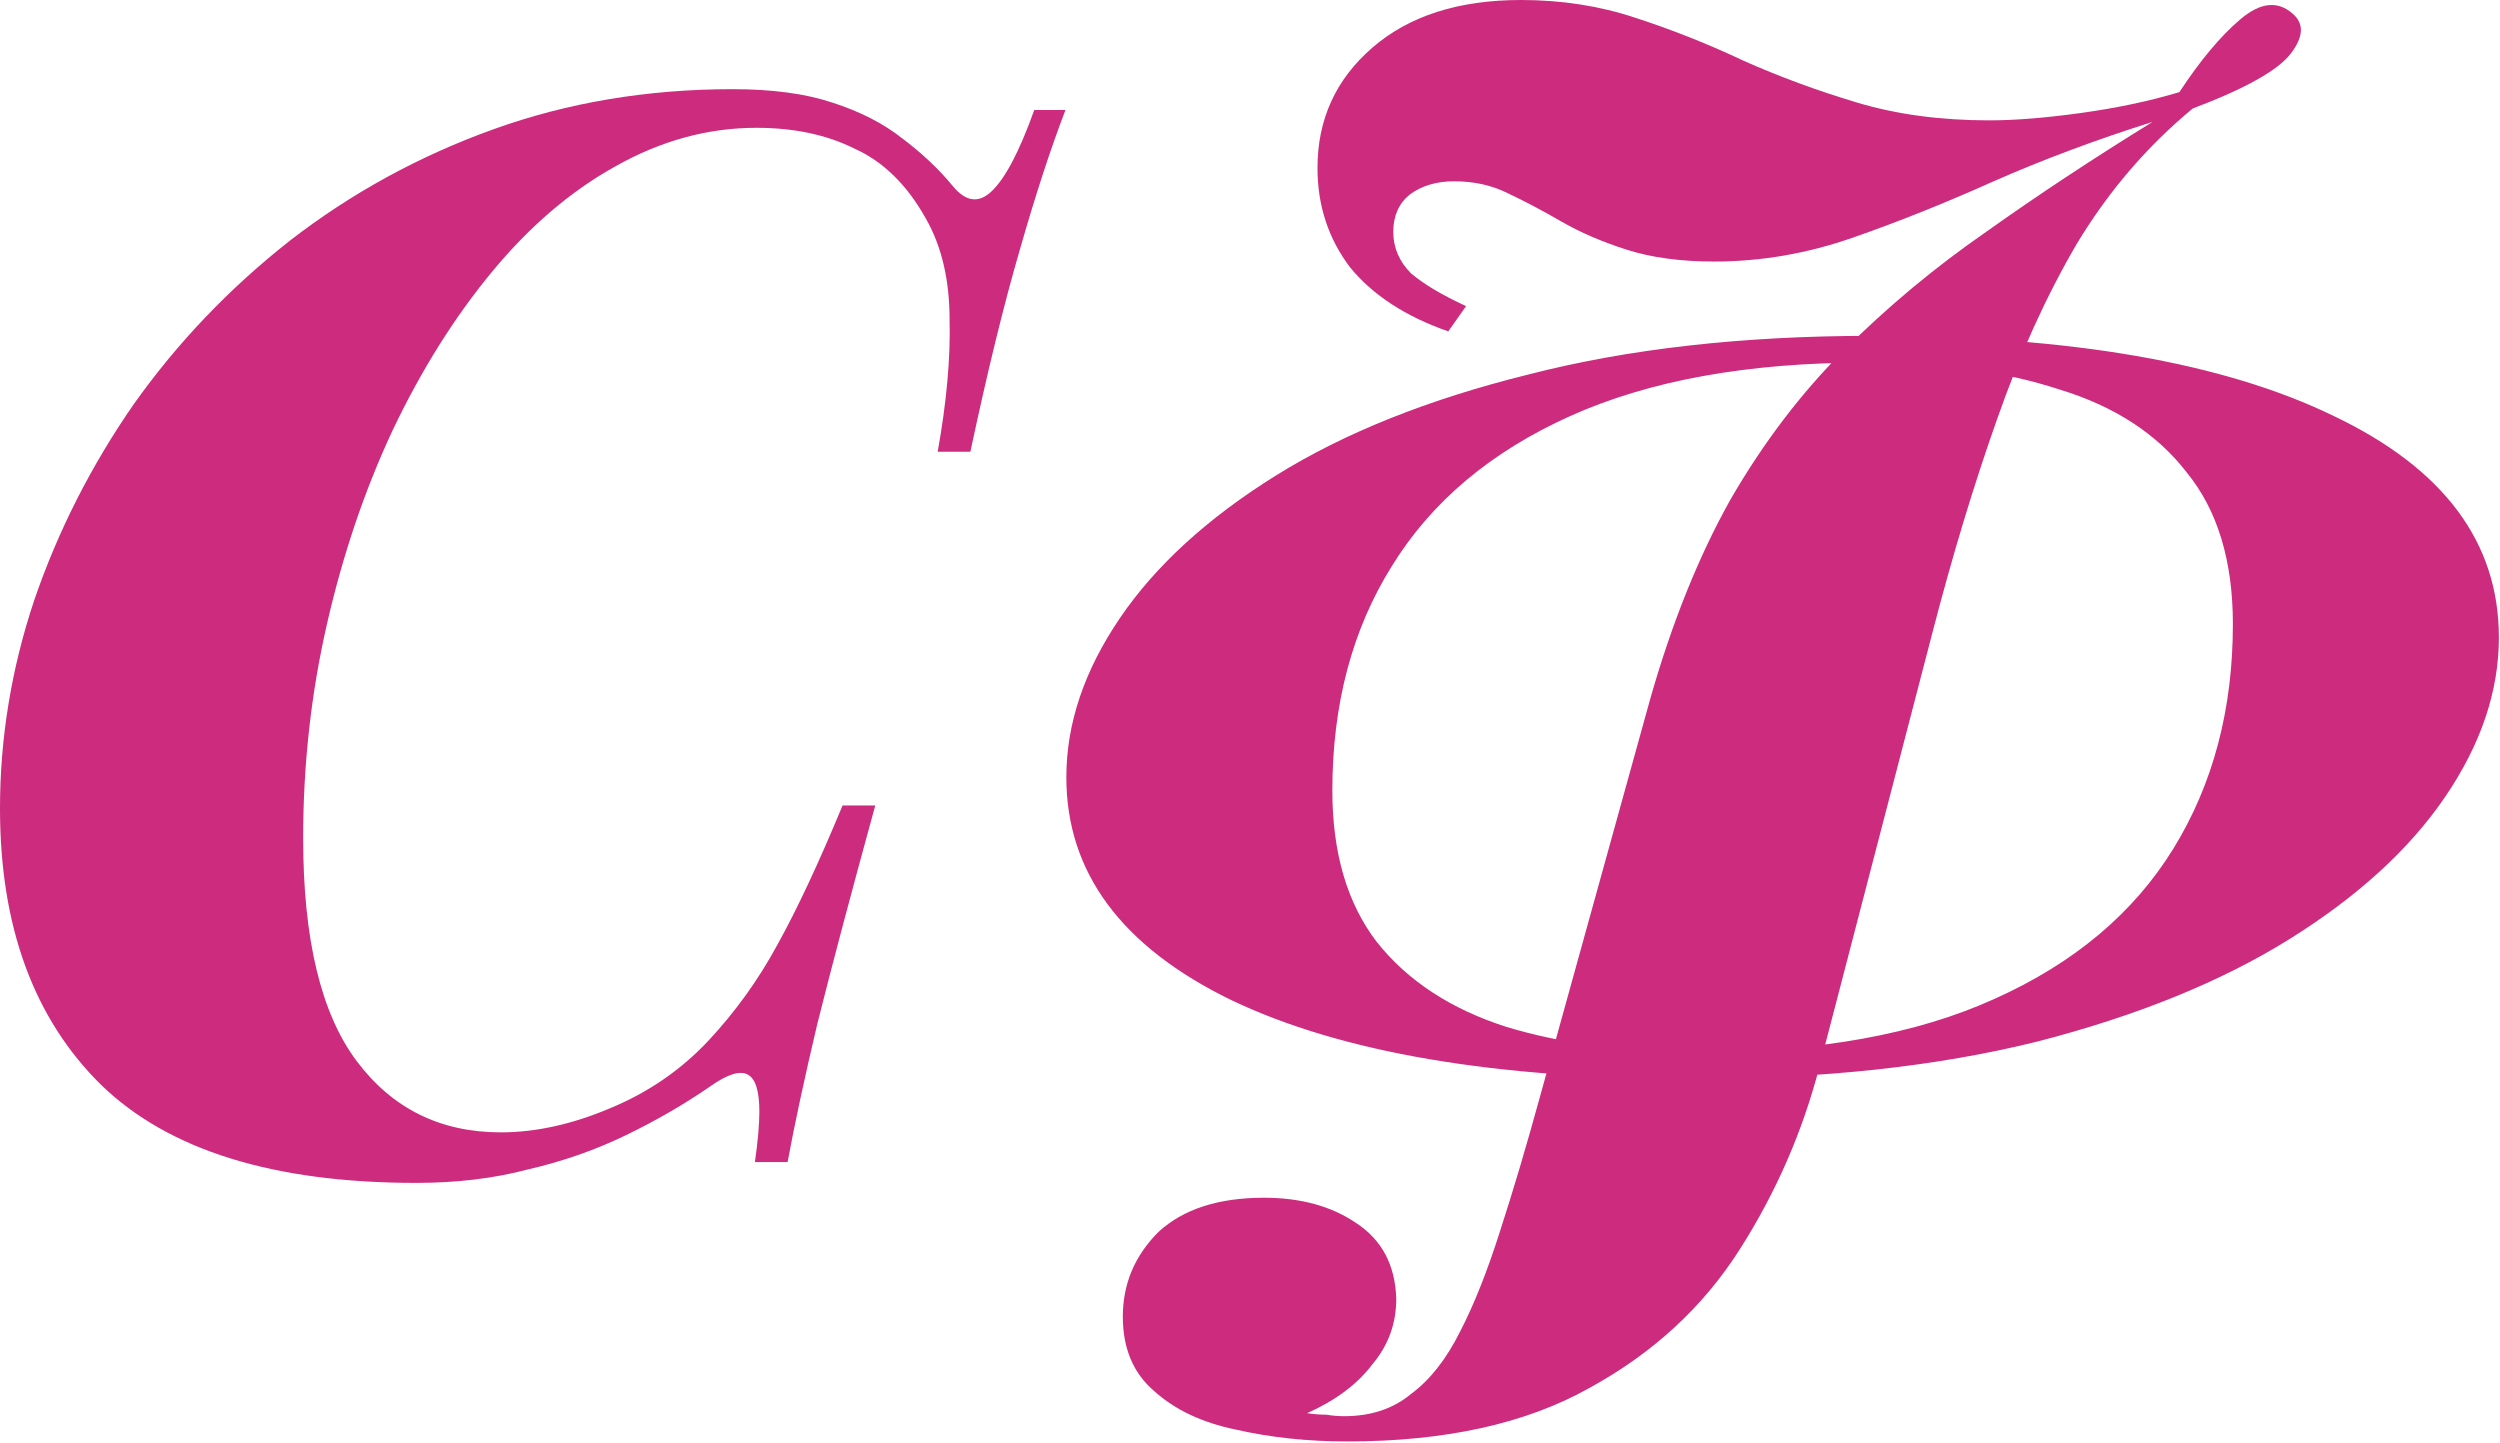
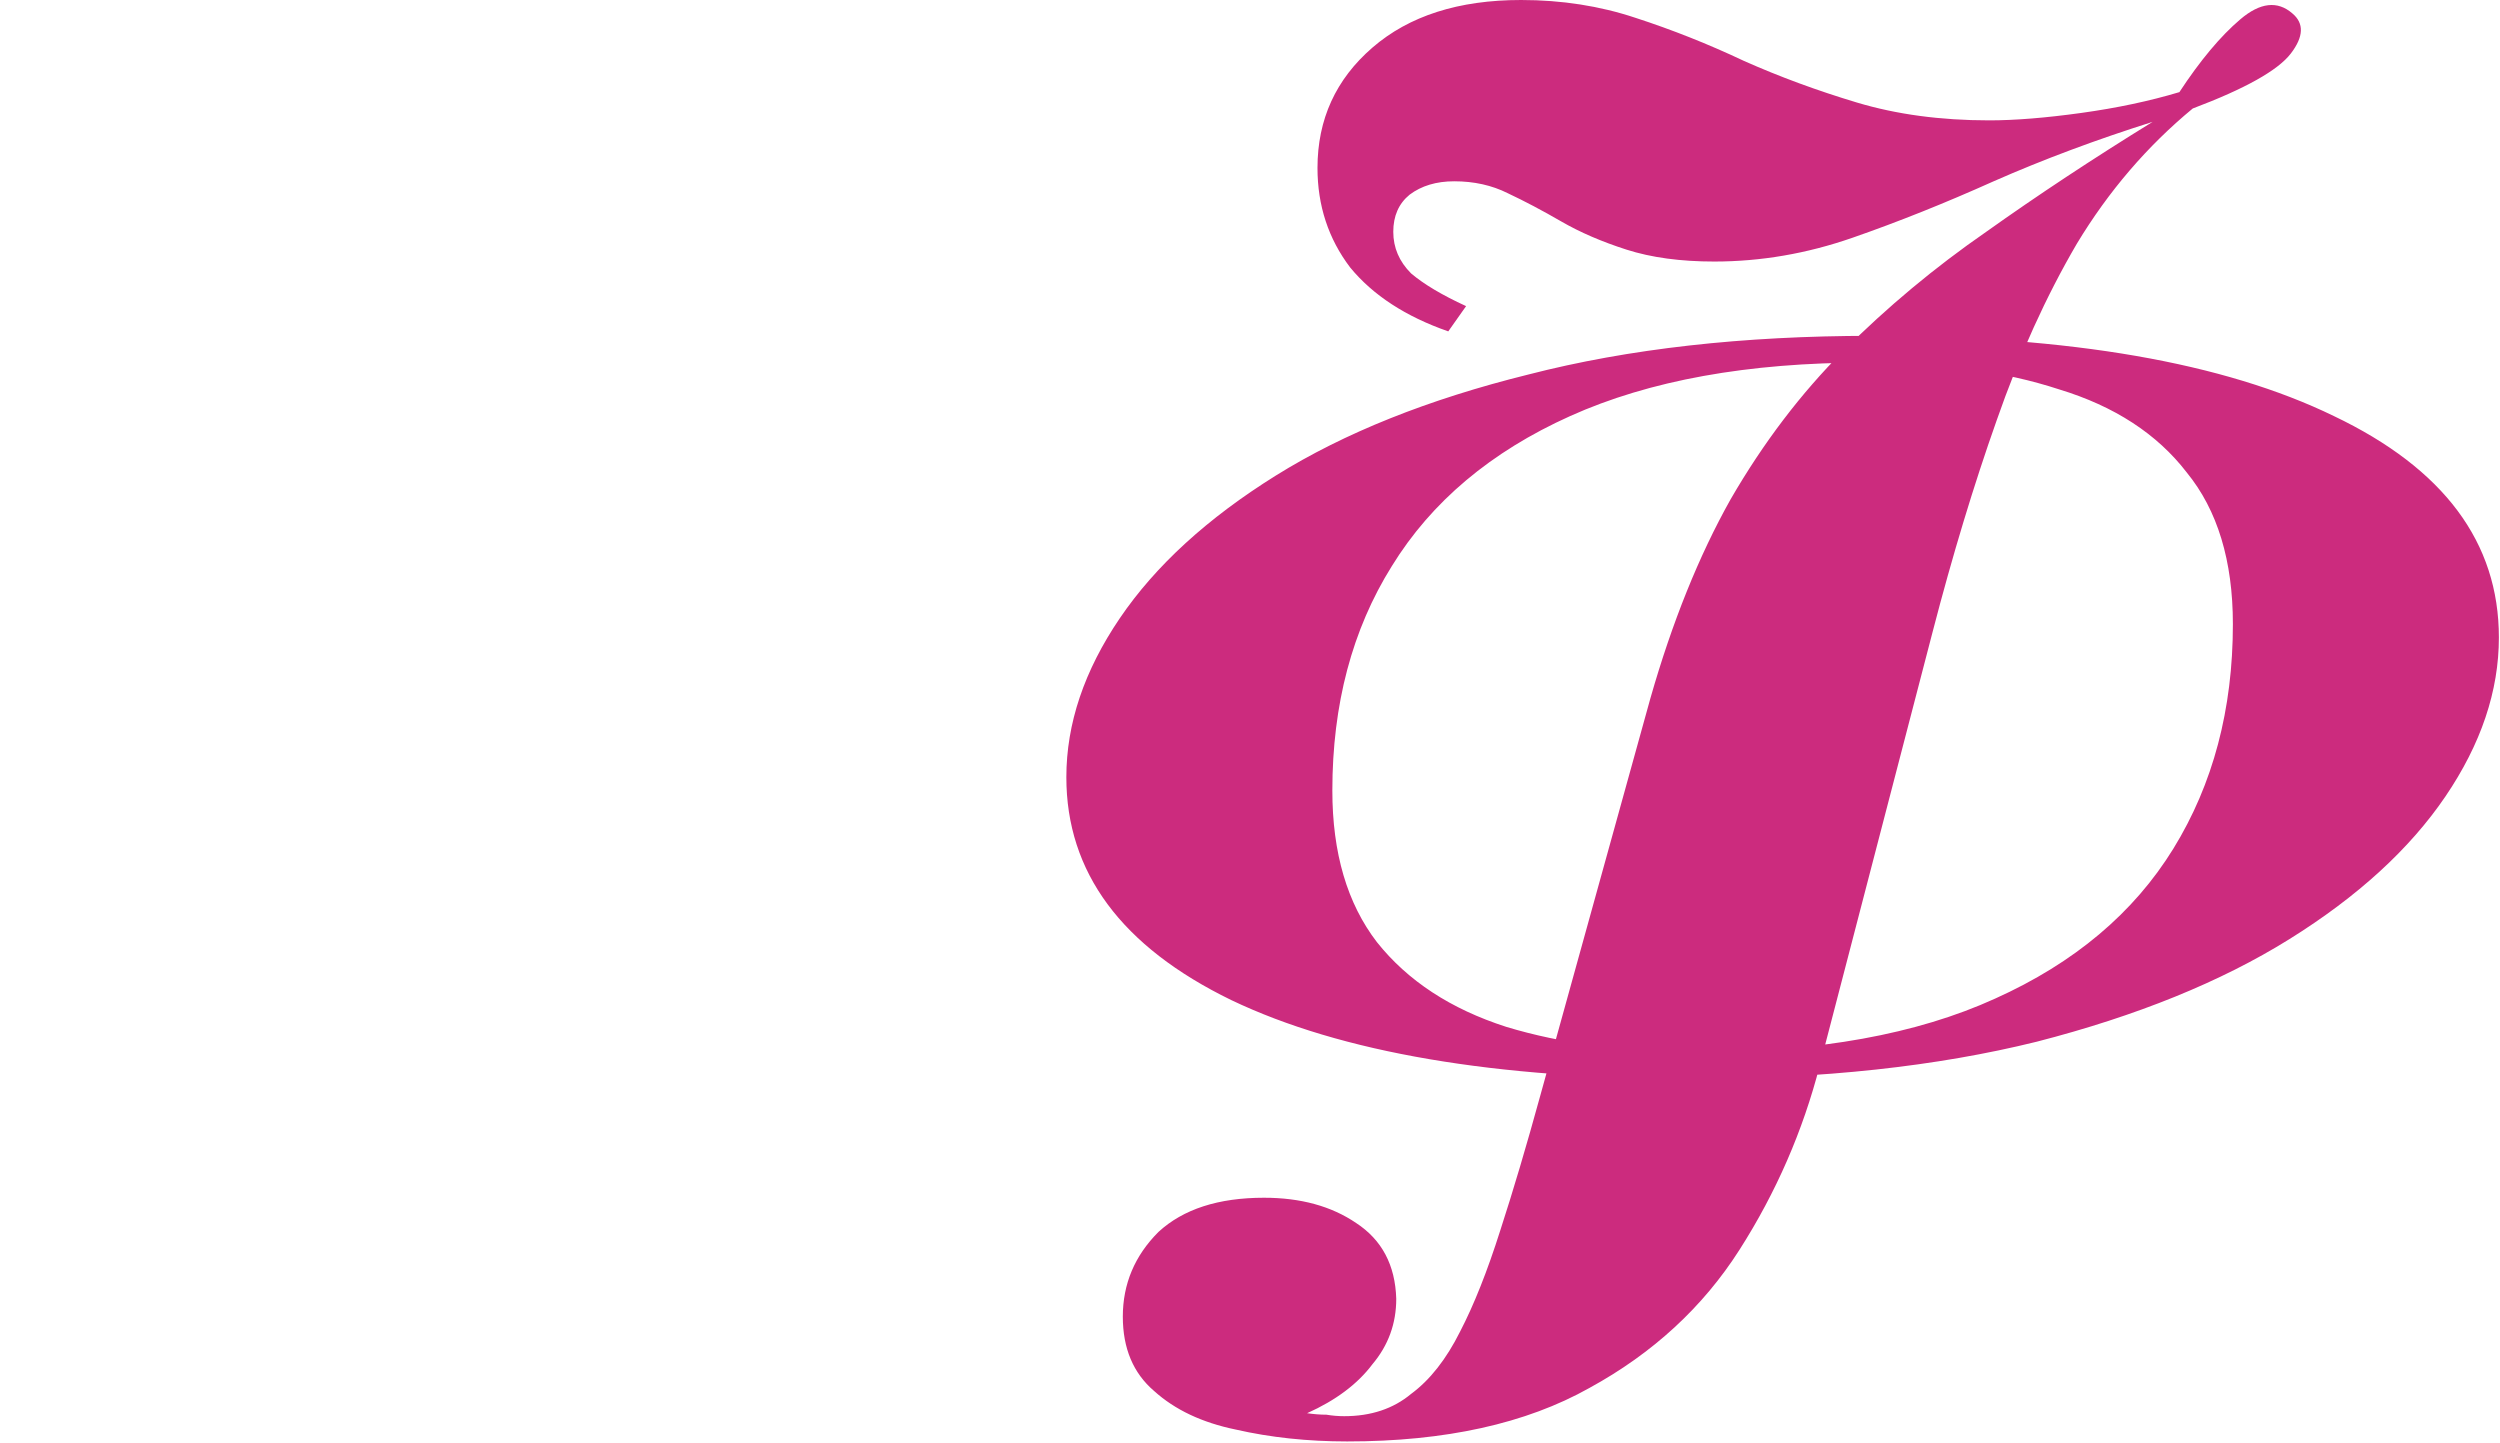
<svg xmlns="http://www.w3.org/2000/svg" width="844" height="487" viewBox="0 0 844 487" fill="none">
  <path d="M629.905 122.411C590.105 122.411 556.827 128.431 530.07 140.471C503.314 152.512 483.247 169.402 469.869 191.141C456.49 212.546 449.801 237.798 449.801 266.895C449.801 287.966 454.818 305.023 464.852 318.067C475.22 331.111 489.769 340.643 508.498 346.663C527.228 352.349 548.967 355.192 573.717 355.192C613.852 355.192 647.13 349.171 673.552 337.131C700.308 325.091 720.376 308.201 733.754 286.461C747.132 264.721 753.821 239.47 753.821 210.707C753.821 189.302 748.637 172.244 738.269 159.535C728.235 146.491 713.854 137.127 695.124 131.441C676.729 125.421 654.99 122.411 629.905 122.411ZM571.71 364.222C504.819 364.222 452.811 355.359 415.687 337.633C378.562 319.572 360 294.488 360 262.38C360 244.32 366.02 226.426 378.061 208.7C390.101 190.974 407.66 174.92 430.737 160.539C453.815 146.157 482.243 134.785 516.023 126.424C549.803 117.728 588.433 113.38 631.912 113.38C698.803 113.38 750.811 122.411 787.936 140.471C825.06 158.197 843.622 183.114 843.622 215.222C843.622 233.283 837.602 251.176 825.562 268.902C813.521 286.628 795.963 302.682 772.885 317.064C749.808 331.445 721.379 342.984 687.599 351.68C653.819 360.041 615.189 364.222 571.71 364.222ZM488.933 111.875C474.551 106.858 463.514 99.668 455.821 90.303C448.463 80.604 444.784 69.4 444.784 56.69C444.784 40.302 450.972 26.756 463.347 16.054C475.722 5.351 492.444 0 513.515 0C527.228 0 540.104 2.007 552.145 6.02C564.519 10.034 576.727 14.883 588.767 20.569C600.808 25.92 613.517 30.603 626.895 34.616C640.274 38.63 655.157 40.636 671.545 40.636C680.241 40.636 690.609 39.8 702.649 38.128C714.69 36.456 725.727 34.114 735.761 31.104C742.784 20.402 749.64 12.208 756.33 6.522C763.019 0.836 768.872 0.167 773.889 4.515C777.902 7.86 777.735 12.375 773.387 18.061C769.039 23.746 758.002 29.934 740.276 36.623C724.891 49.332 711.847 64.55 701.144 82.276C690.776 100.002 681.746 119.902 674.054 141.976C666.361 163.716 659.17 187.462 652.481 213.215L614.353 359.707C608.668 381.781 599.637 402.517 587.262 421.915C574.888 441.314 557.998 456.866 536.592 468.572C515.187 480.612 487.929 486.632 454.818 486.632C441.44 486.632 428.898 485.295 417.192 482.619C405.82 480.278 396.623 475.93 389.599 469.575C382.576 463.555 379.064 455.194 379.064 444.491C379.064 433.454 383.077 423.922 391.104 415.895C399.466 408.203 411.339 404.356 426.724 404.356C439.099 404.356 449.467 407.199 457.828 412.885C466.524 418.571 471.039 427.099 471.374 438.471C471.374 446.832 468.698 454.19 463.347 460.545C458.33 467.234 450.972 472.753 441.273 477.1C443.614 477.435 445.788 477.602 447.795 477.602C449.801 477.937 451.808 478.104 453.815 478.104C462.845 478.104 470.37 475.595 476.39 470.579C482.745 465.896 488.264 458.873 492.946 449.508C497.628 440.478 502.143 429.106 506.491 415.393C510.839 402.015 515.355 386.798 520.037 369.74L557.161 235.791C564.519 210.038 573.55 187.629 584.252 168.565C595.289 149.502 607.999 132.779 622.38 118.397C637.096 103.681 653.15 90.303 670.542 78.263C687.933 65.888 706.663 53.513 726.73 41.138C707.666 47.158 689.773 53.847 673.05 61.205C656.662 68.563 640.775 74.918 625.39 80.269C610.005 85.621 594.453 88.296 578.734 88.296C567.362 88.296 557.496 86.958 549.134 84.283C540.773 81.607 533.415 78.43 527.06 74.751C520.706 71.072 514.686 67.894 509 65.219C503.649 62.543 497.628 61.205 490.939 61.205C484.919 61.205 479.902 62.71 475.889 65.721C472.21 68.731 470.37 72.911 470.37 78.263C470.37 83.614 472.377 88.296 476.39 92.31C480.738 95.989 486.926 99.668 494.953 103.347L488.933 111.875Z" fill="#CC2B7E" />
-   <path d="M359.707 37.127C354.69 50.171 349.506 66.058 344.154 84.787C338.803 103.182 333.285 125.758 327.599 152.514H316.562C319.572 135.791 320.91 120.908 320.575 107.864C320.575 94.486 317.9 83.115 312.548 73.75C306.194 62.379 298.167 54.519 288.468 50.171C279.103 45.489 268.066 43.147 255.357 43.147C238.968 43.147 223.082 47.495 207.697 56.191C192.646 64.552 178.766 76.426 166.057 91.811C153.348 107.195 142.143 125.089 132.444 145.491C123.08 165.558 115.722 187.298 110.37 210.709C105.019 234.121 102.343 258.202 102.343 282.952C102.343 317.066 108.364 342.15 120.404 358.204C132.444 374.258 148.665 382.285 169.067 382.285C180.773 382.285 192.981 379.609 205.69 374.258C218.734 368.907 229.938 361.214 239.303 351.181C248.333 341.481 256.025 330.779 262.38 319.073C269.069 307.033 276.427 291.313 284.454 271.915H295.491C287.13 302.35 280.608 326.933 275.926 345.662C271.578 364.057 268.233 379.609 265.892 392.319H254.855C255.858 385.295 256.36 379.609 256.36 375.261C256.36 368.238 255.022 364.057 252.346 362.719C249.671 361.382 245.49 362.719 239.804 366.733C231.109 372.753 221.577 378.271 211.209 383.288C200.84 388.305 189.803 392.151 178.097 394.827C166.726 397.837 154.184 399.342 140.471 399.342C92.31 399.342 56.857 388.305 34.114 366.231C11.371 343.823 0 312.718 0 272.918C0 249.172 3.846 225.76 11.539 202.682C19.566 179.271 30.77 157.197 45.151 136.46C59.867 115.724 77.426 97.329 97.828 81.275C118.564 65.221 141.475 52.679 166.559 43.649C191.643 34.619 218.567 30.104 247.33 30.104C260.708 30.104 271.912 31.609 280.942 34.619C290.307 37.629 298.167 41.642 304.521 46.659C311.211 51.676 316.896 57.027 321.579 62.713C325.927 68.064 330.275 68.733 334.622 64.72C339.305 60.372 344.154 51.174 349.171 37.127H359.707Z" fill="#CC2B7E" />
</svg>